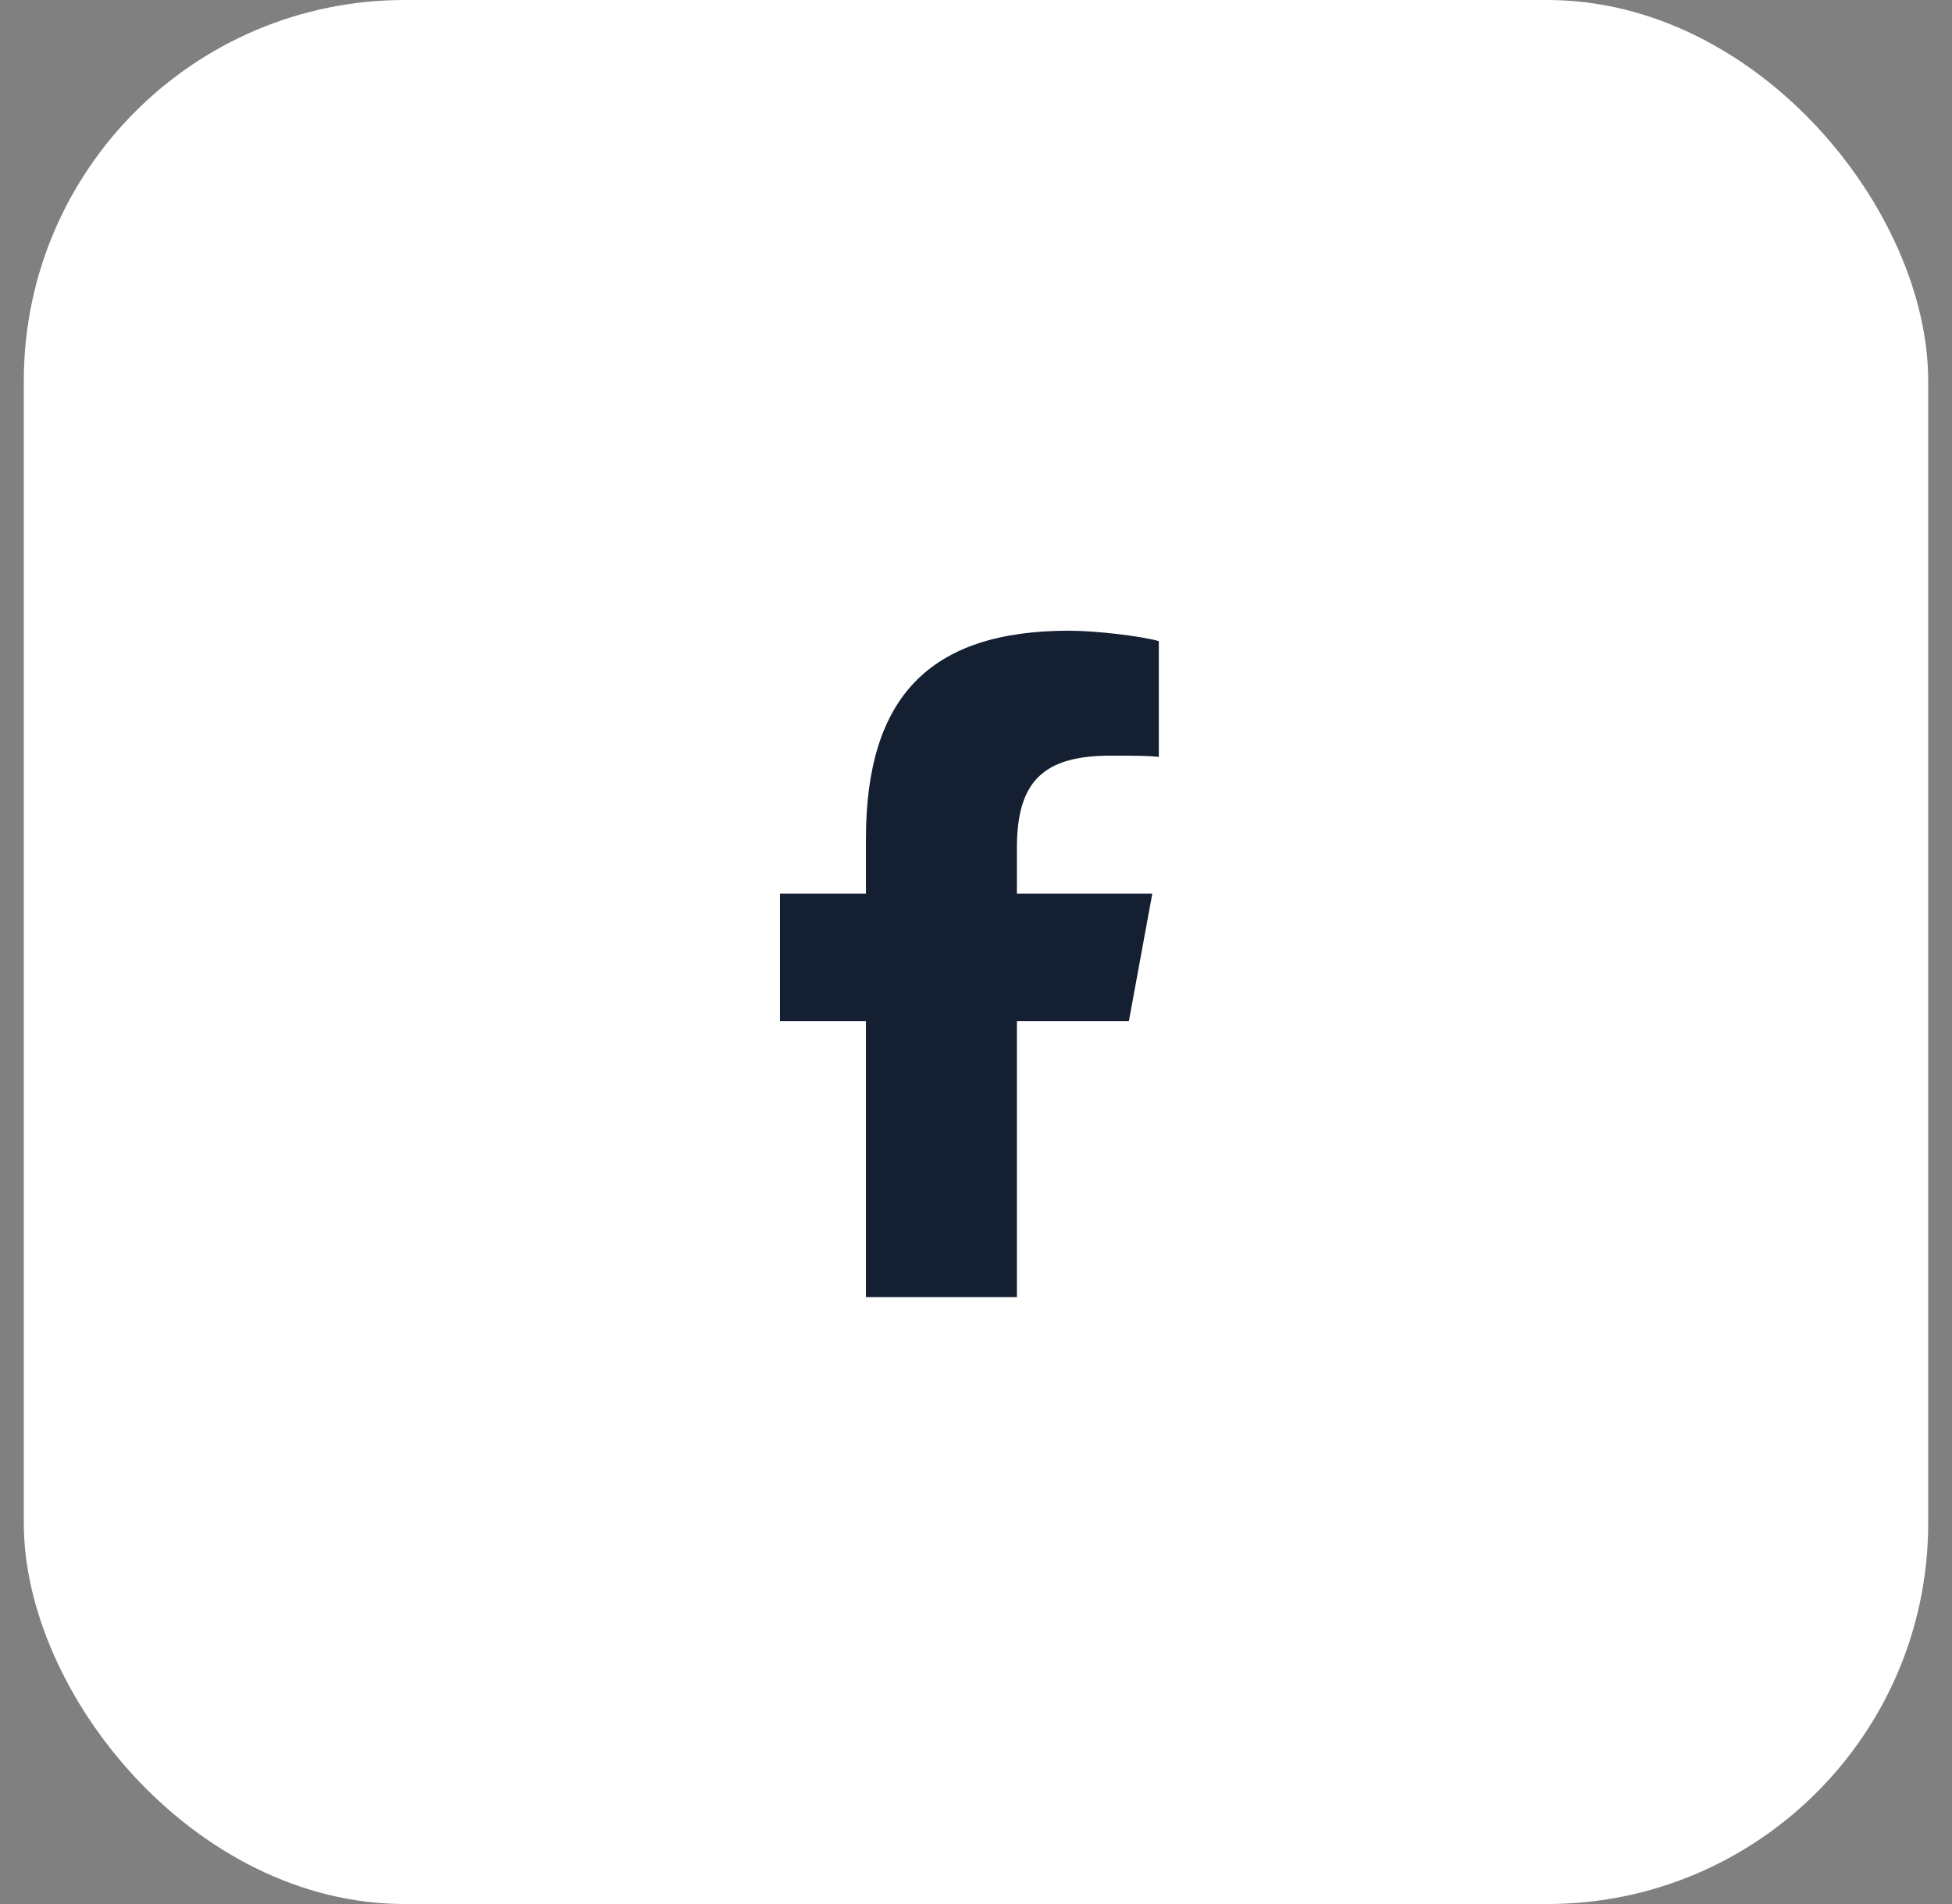
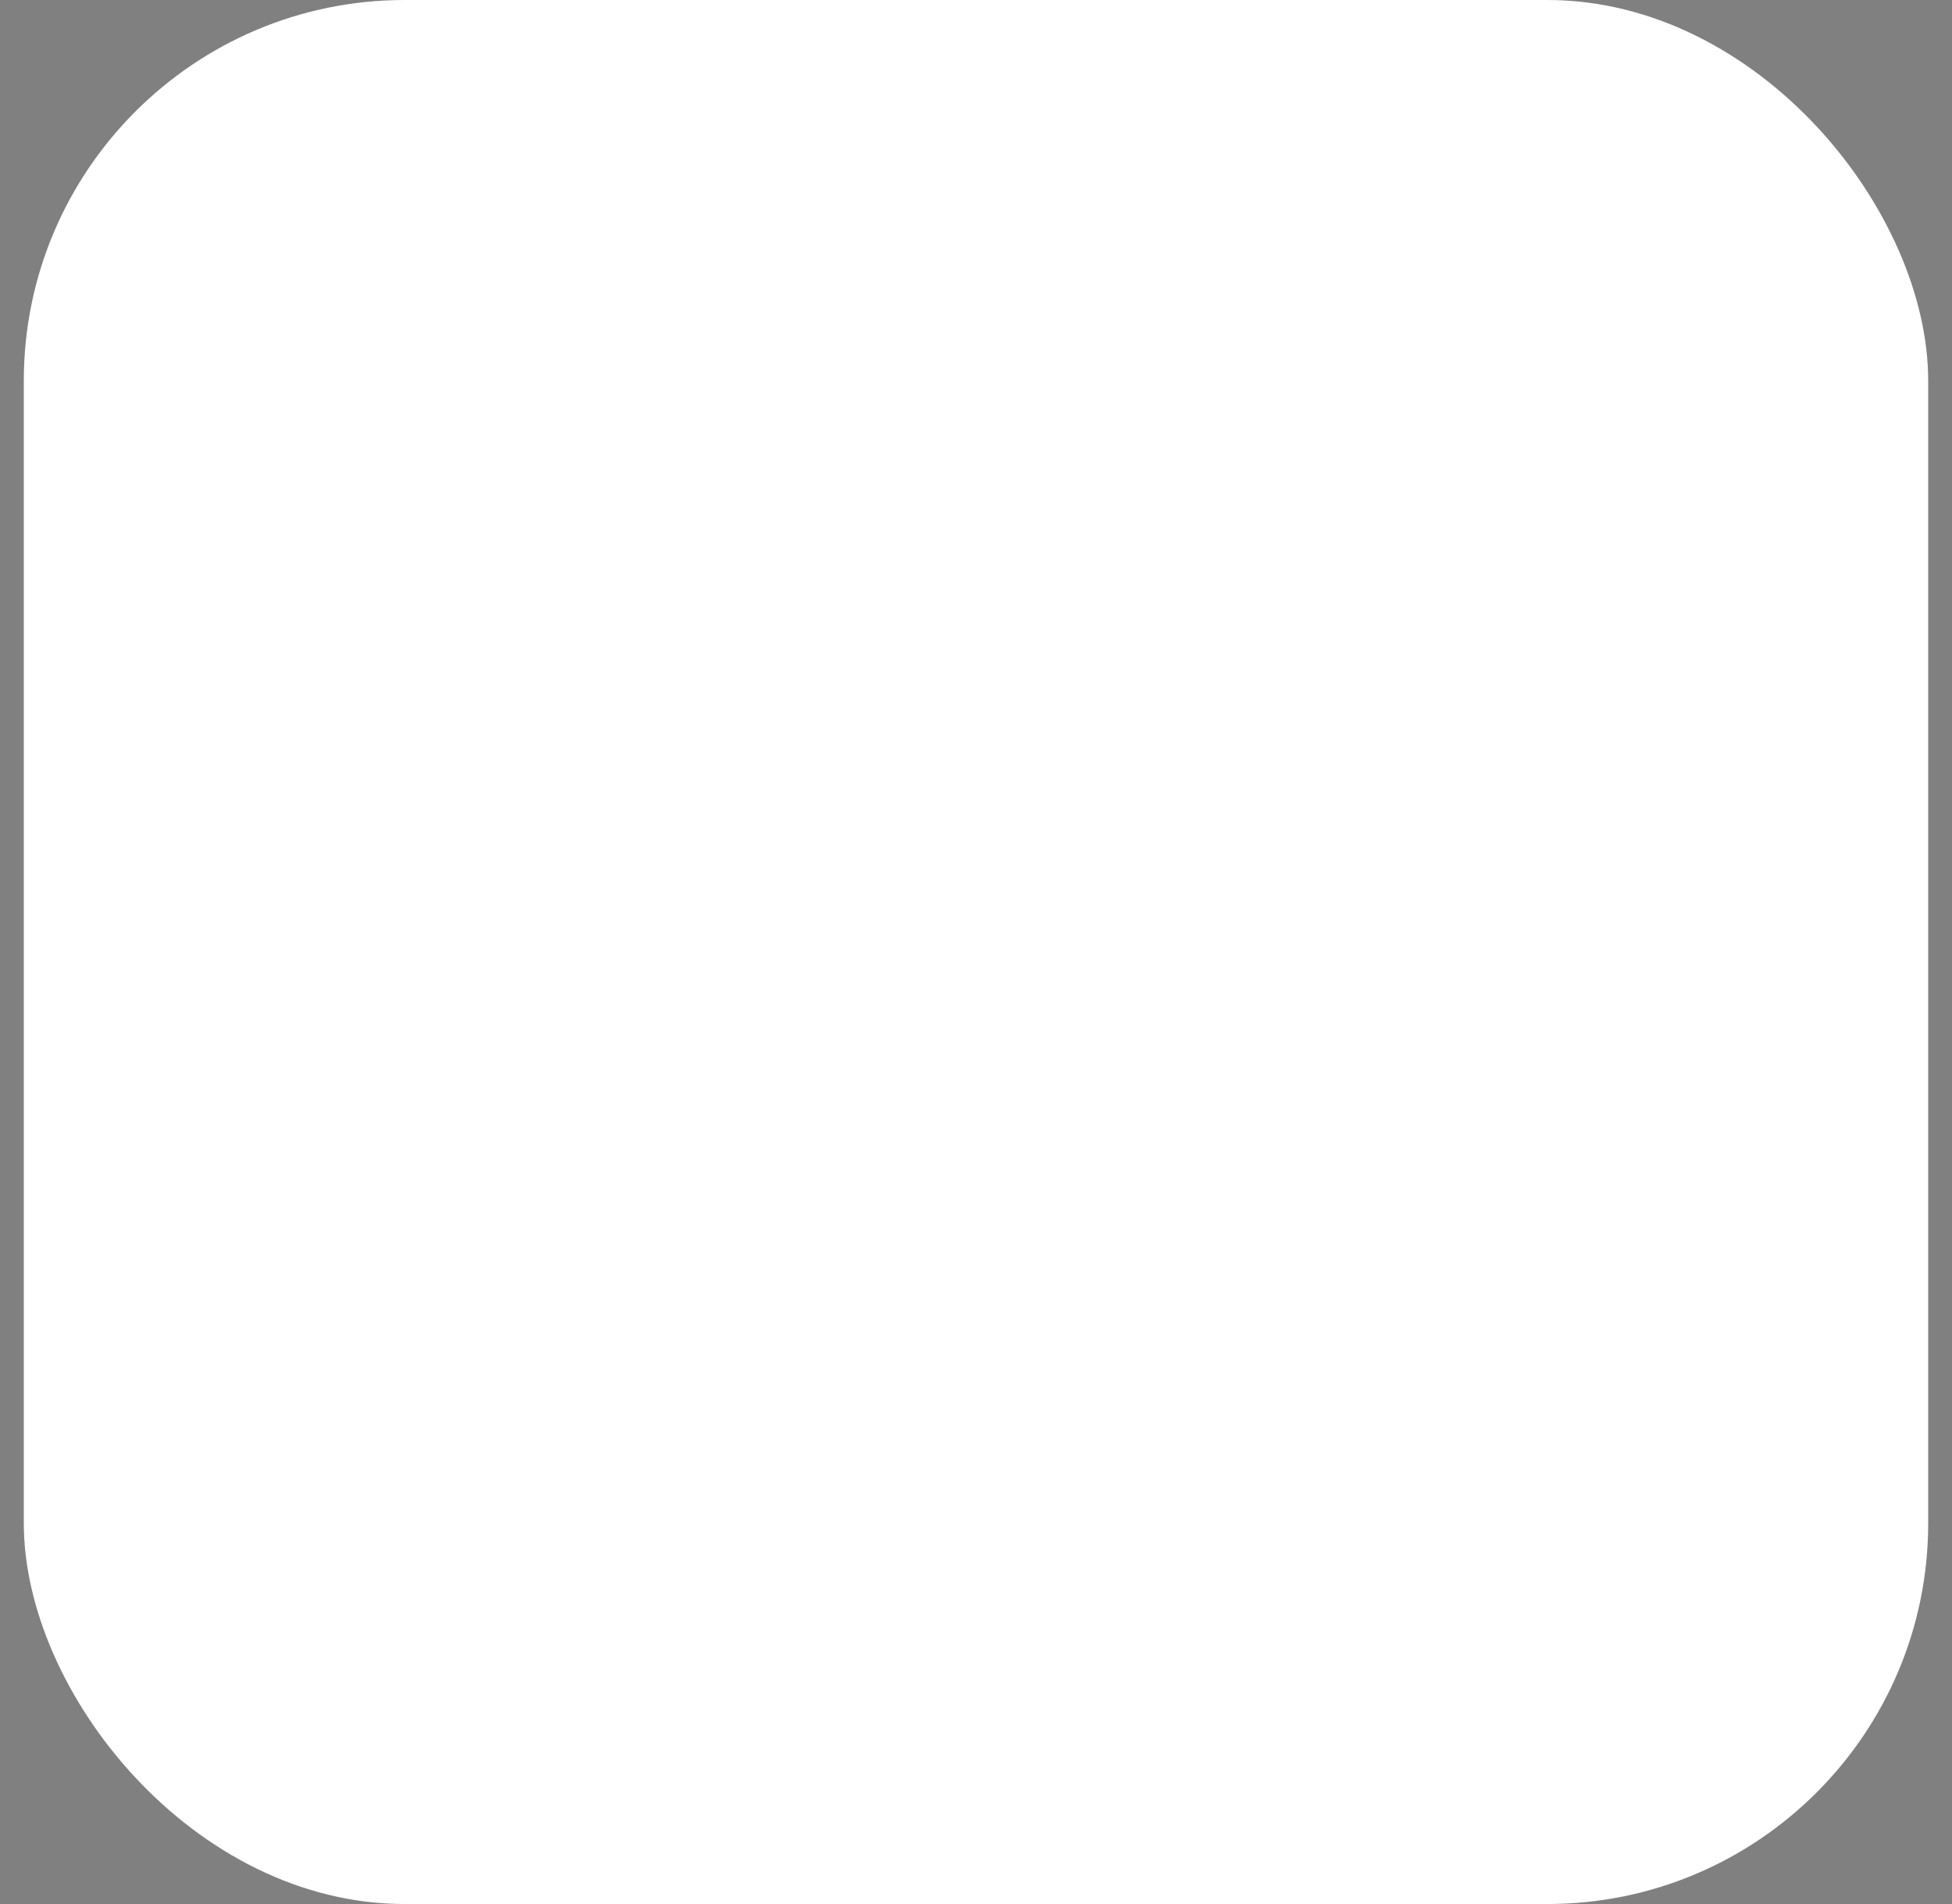
<svg xmlns="http://www.w3.org/2000/svg" width="41" height="40" viewBox="0 0 41 40" fill="none">
  <rect x="0" y="0" width="41" height="40" fill="#808080" stroke="none" />
  <rect x="0.5" width="40" height="40" rx="8" fill="white" />
-   <path d="M18.188 21.453H16.383V18.773H18.188V17.625C18.188 14.645 19.527 13.25 22.453 13.25C23 13.25 23.957 13.359 24.34 13.469V15.902C24.148 15.875 23.793 15.875 23.328 15.875C21.906 15.875 21.359 16.422 21.359 17.816V18.773H24.203L23.711 21.453H21.359V27.25H18.188V21.453Z" fill="#141F31" />
</svg>